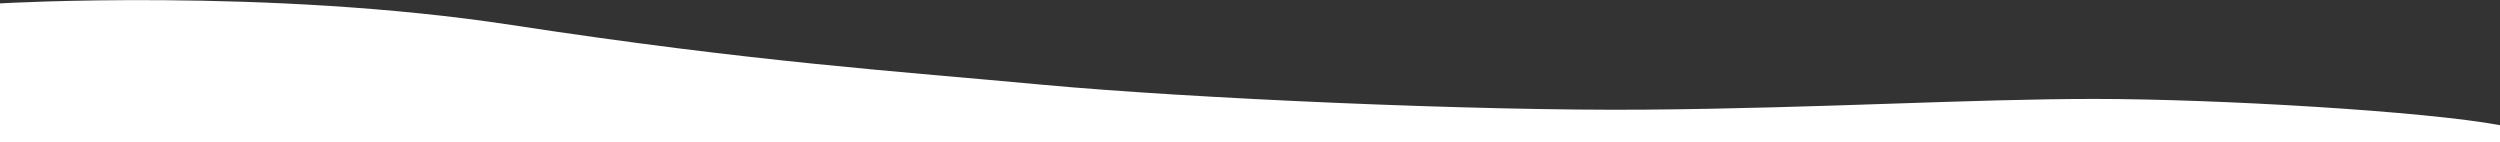
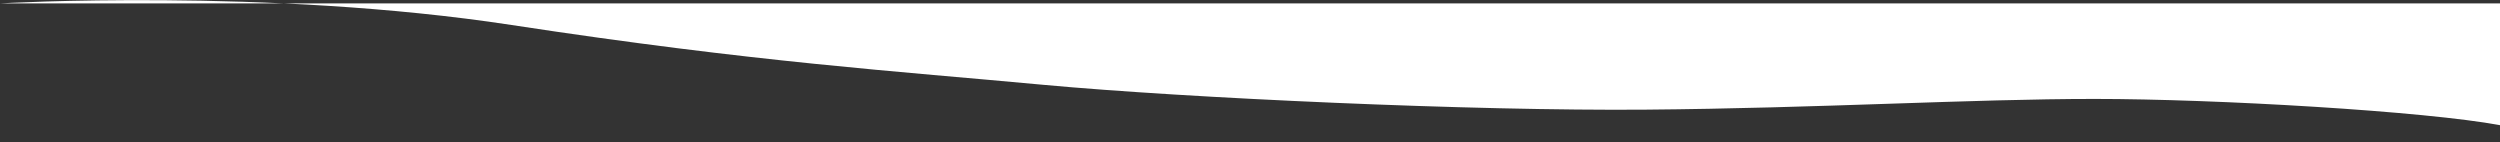
<svg xmlns="http://www.w3.org/2000/svg" version="1.1" id="Layer_1" x="0px" y="0px" viewBox="0 0 1400 79.8" style="enable-background:new 0 0 1400 79.8;" xml:space="preserve">
  <rect x="0" y="0" width="1400" height="79.8" fill="#333333" stroke="none" />
  <style type="text/css">
	.st0{fill:#FFFFFF;}
</style>
-   <path class="st0" d="M1400,70.1c-41.7-7.8-158.5-14.7-227.1-14.7s-154.6,5.2-251.3,6C825,62.2,665.7,55,584.3,47.5  C503,39.9,423.2,34.9,286.5,14S0,1.9,0,1.9v77.9h1400V70.1z" />
+   <path class="st0" d="M1400,70.1c-41.7-7.8-158.5-14.7-227.1-14.7s-154.6,5.2-251.3,6C825,62.2,665.7,55,584.3,47.5  C503,39.9,423.2,34.9,286.5,14S0,1.9,0,1.9h1400V70.1z" />
</svg>